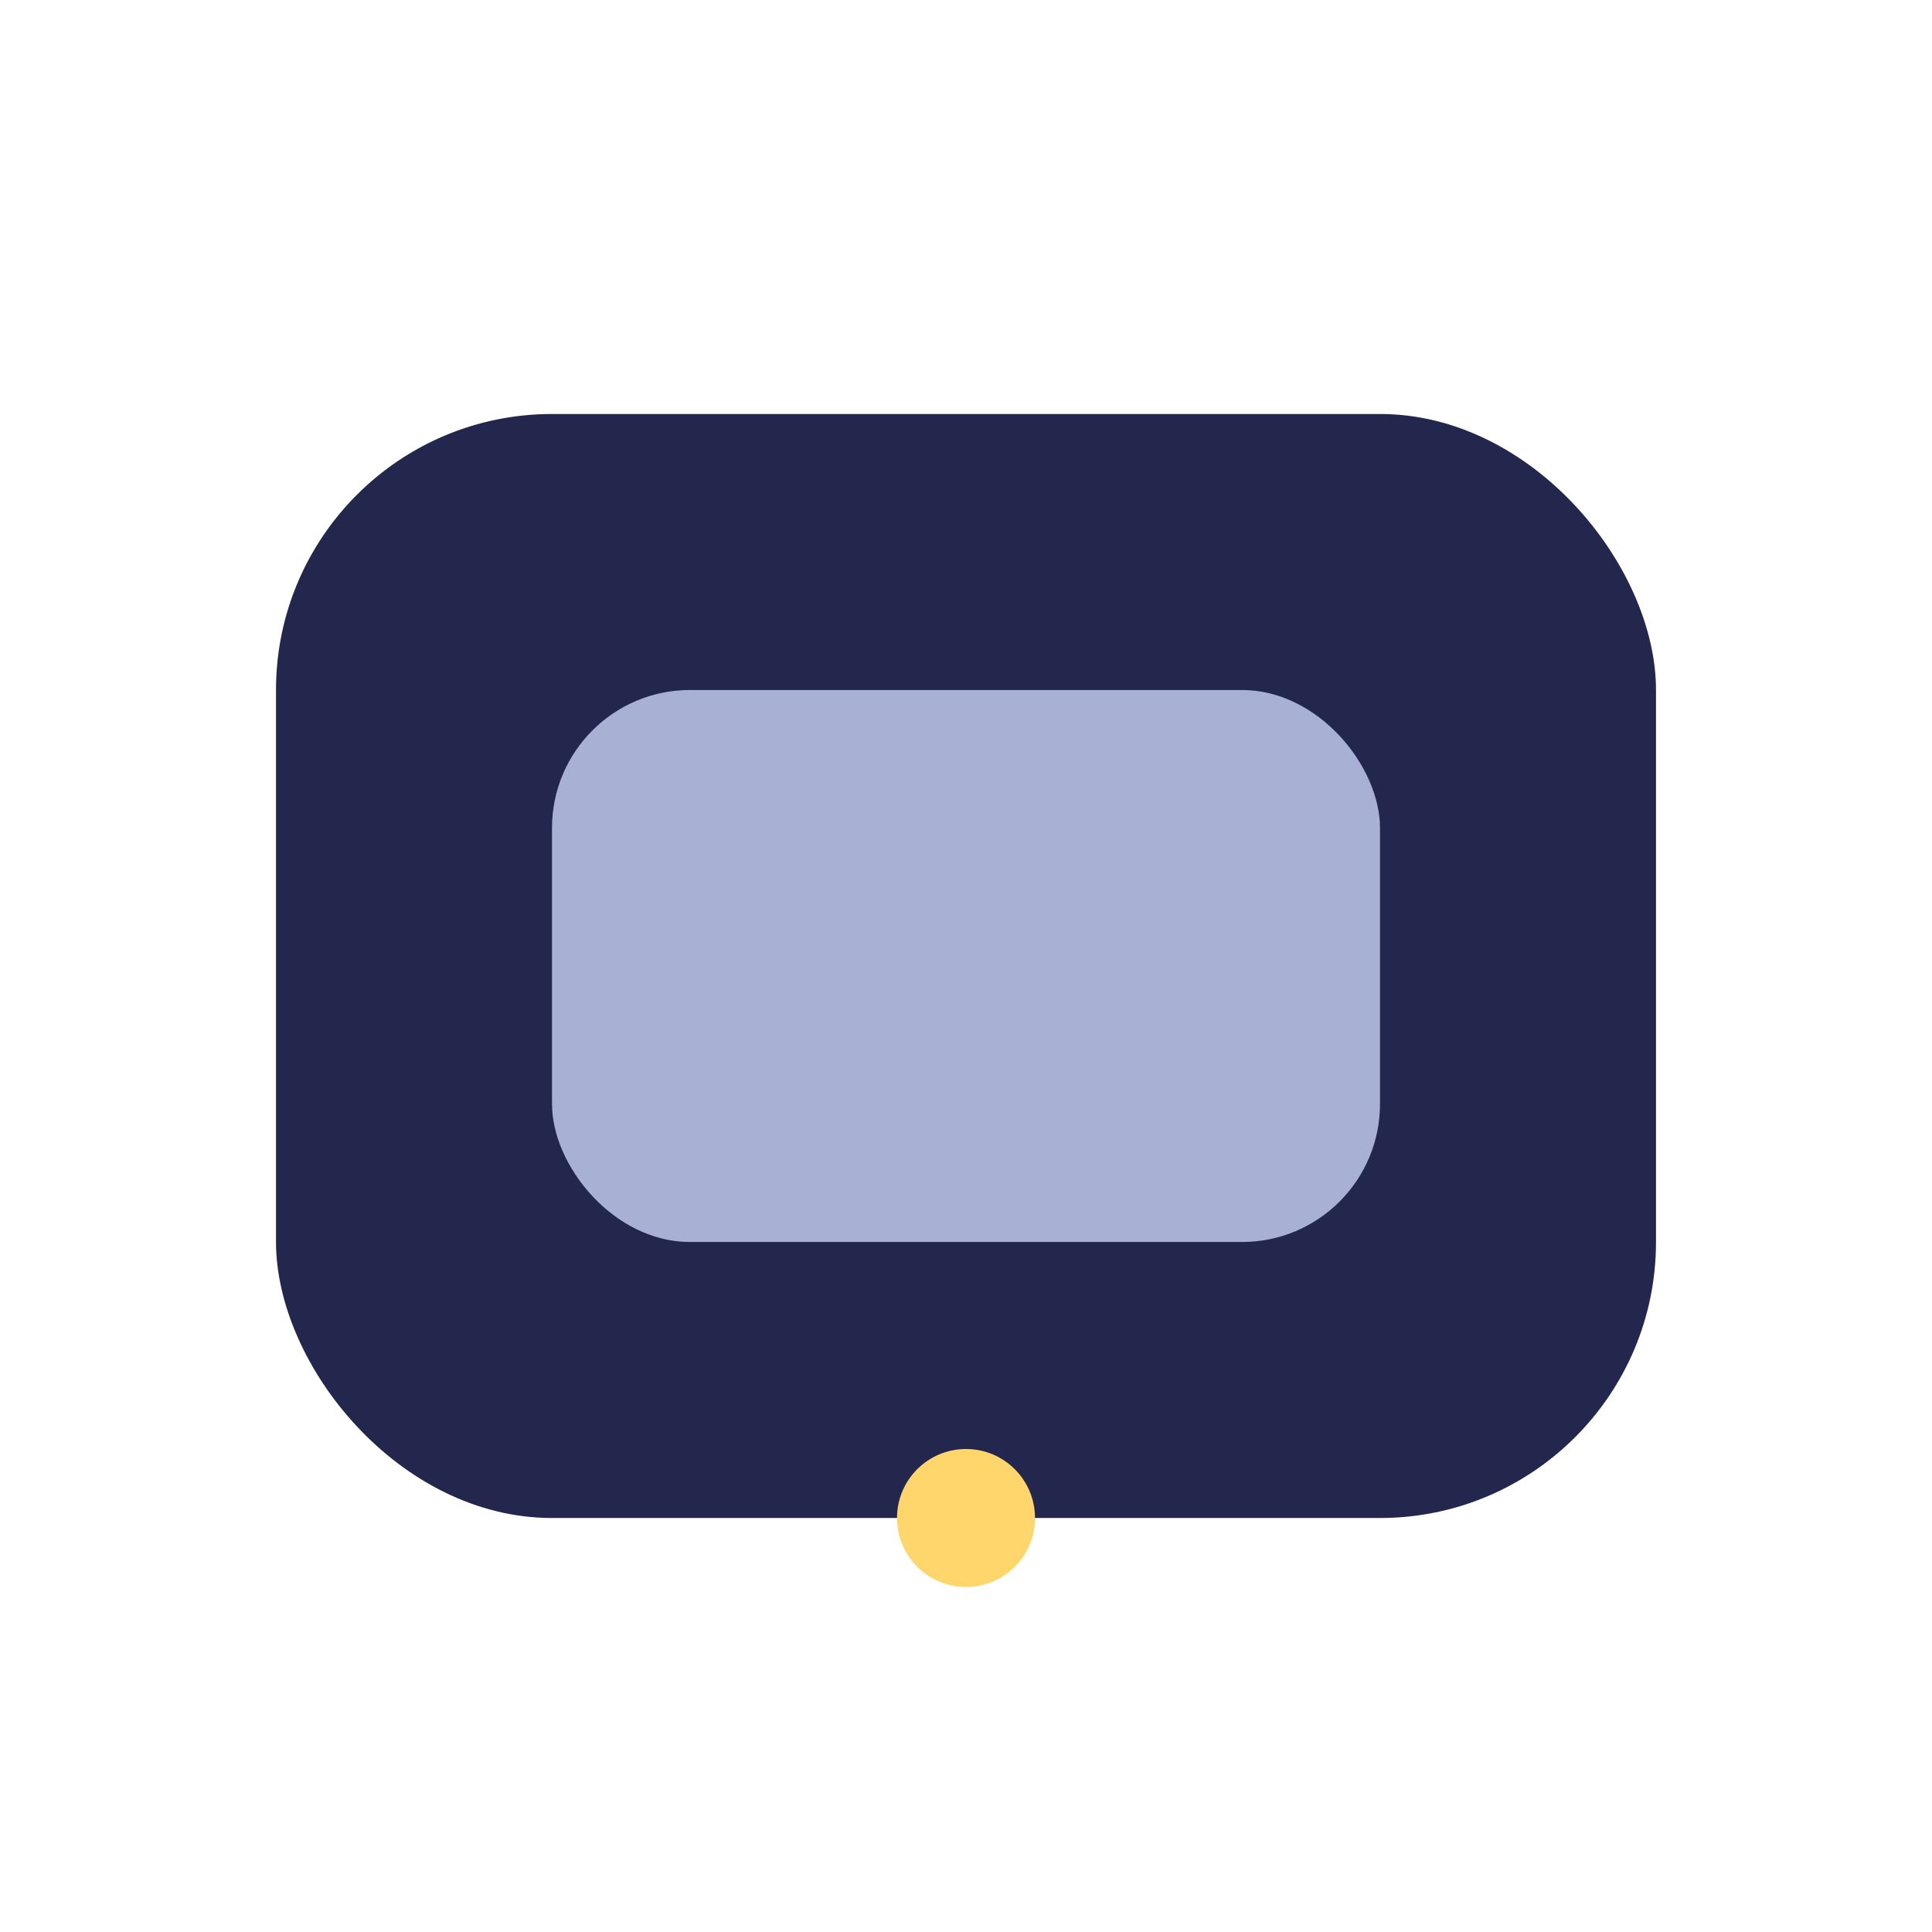
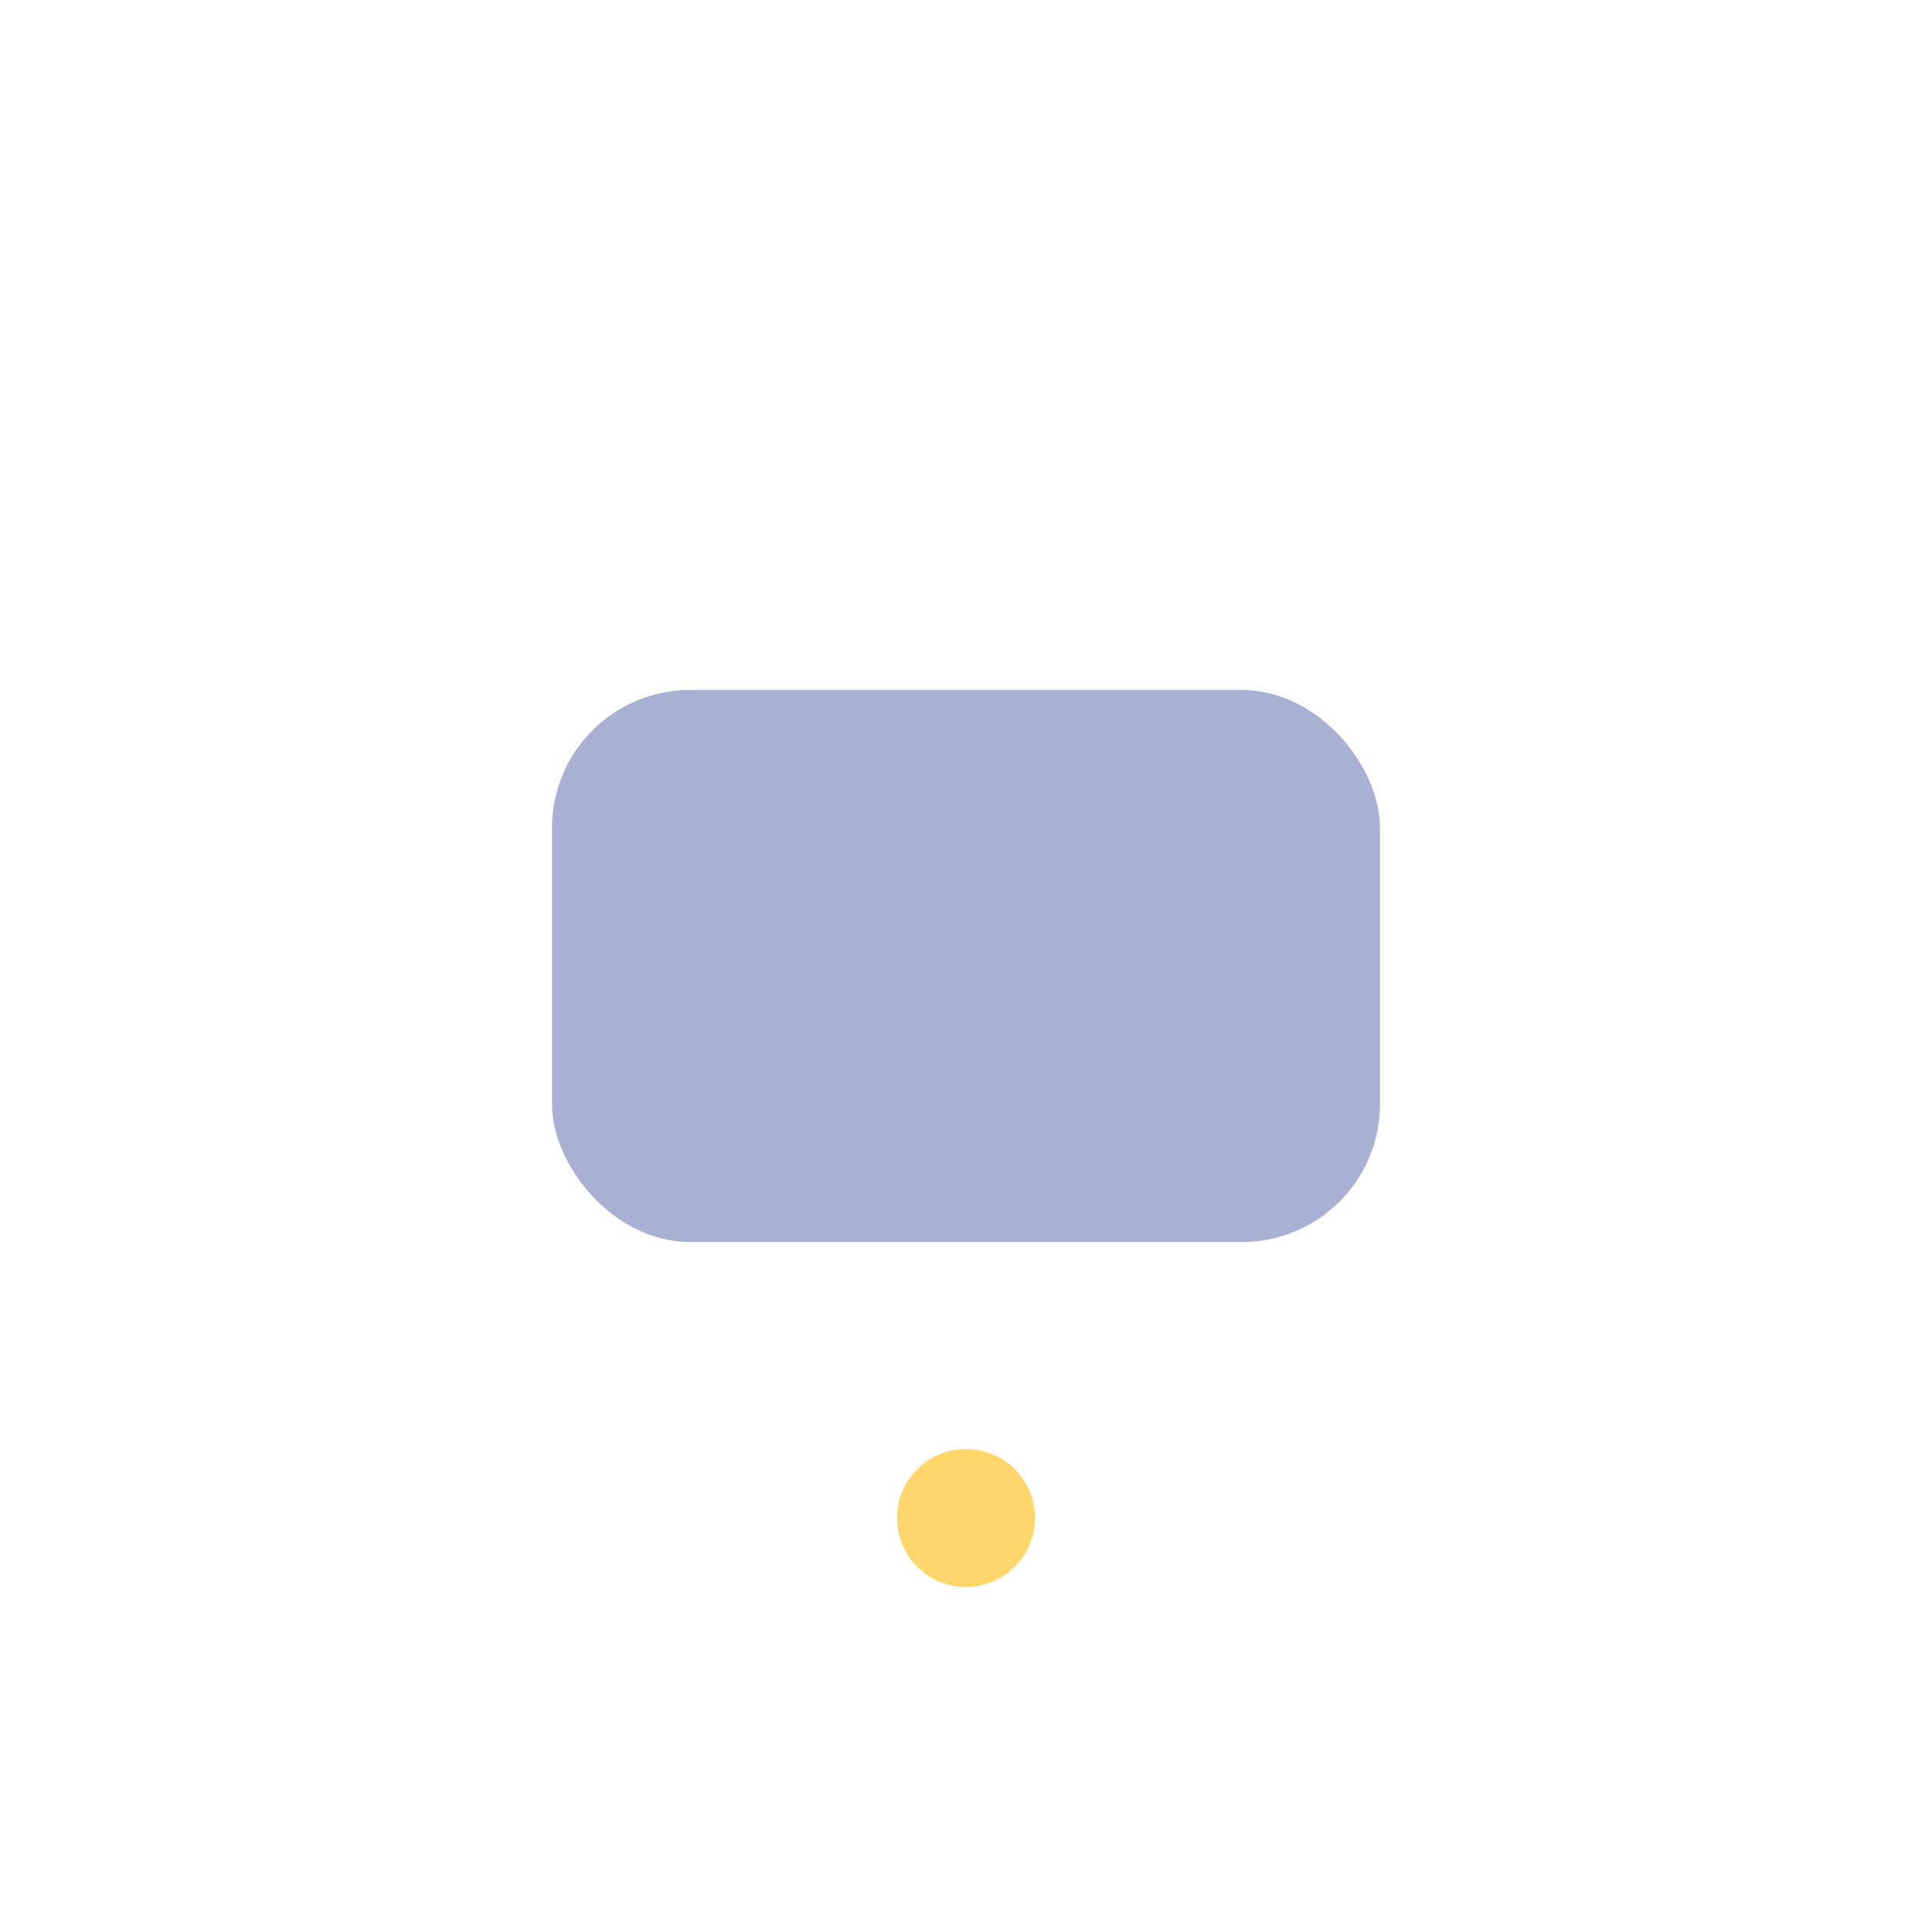
<svg xmlns="http://www.w3.org/2000/svg" width="28" height="28" viewBox="0 0 28 28">
-   <rect x="4" y="6" width="20" height="16" rx="4" fill="#23264D" />
  <rect x="8" y="10" width="12" height="8" rx="2" fill="#A8B0D3" />
  <circle cx="14" cy="22" r="1" fill="#FFD66B" />
</svg>